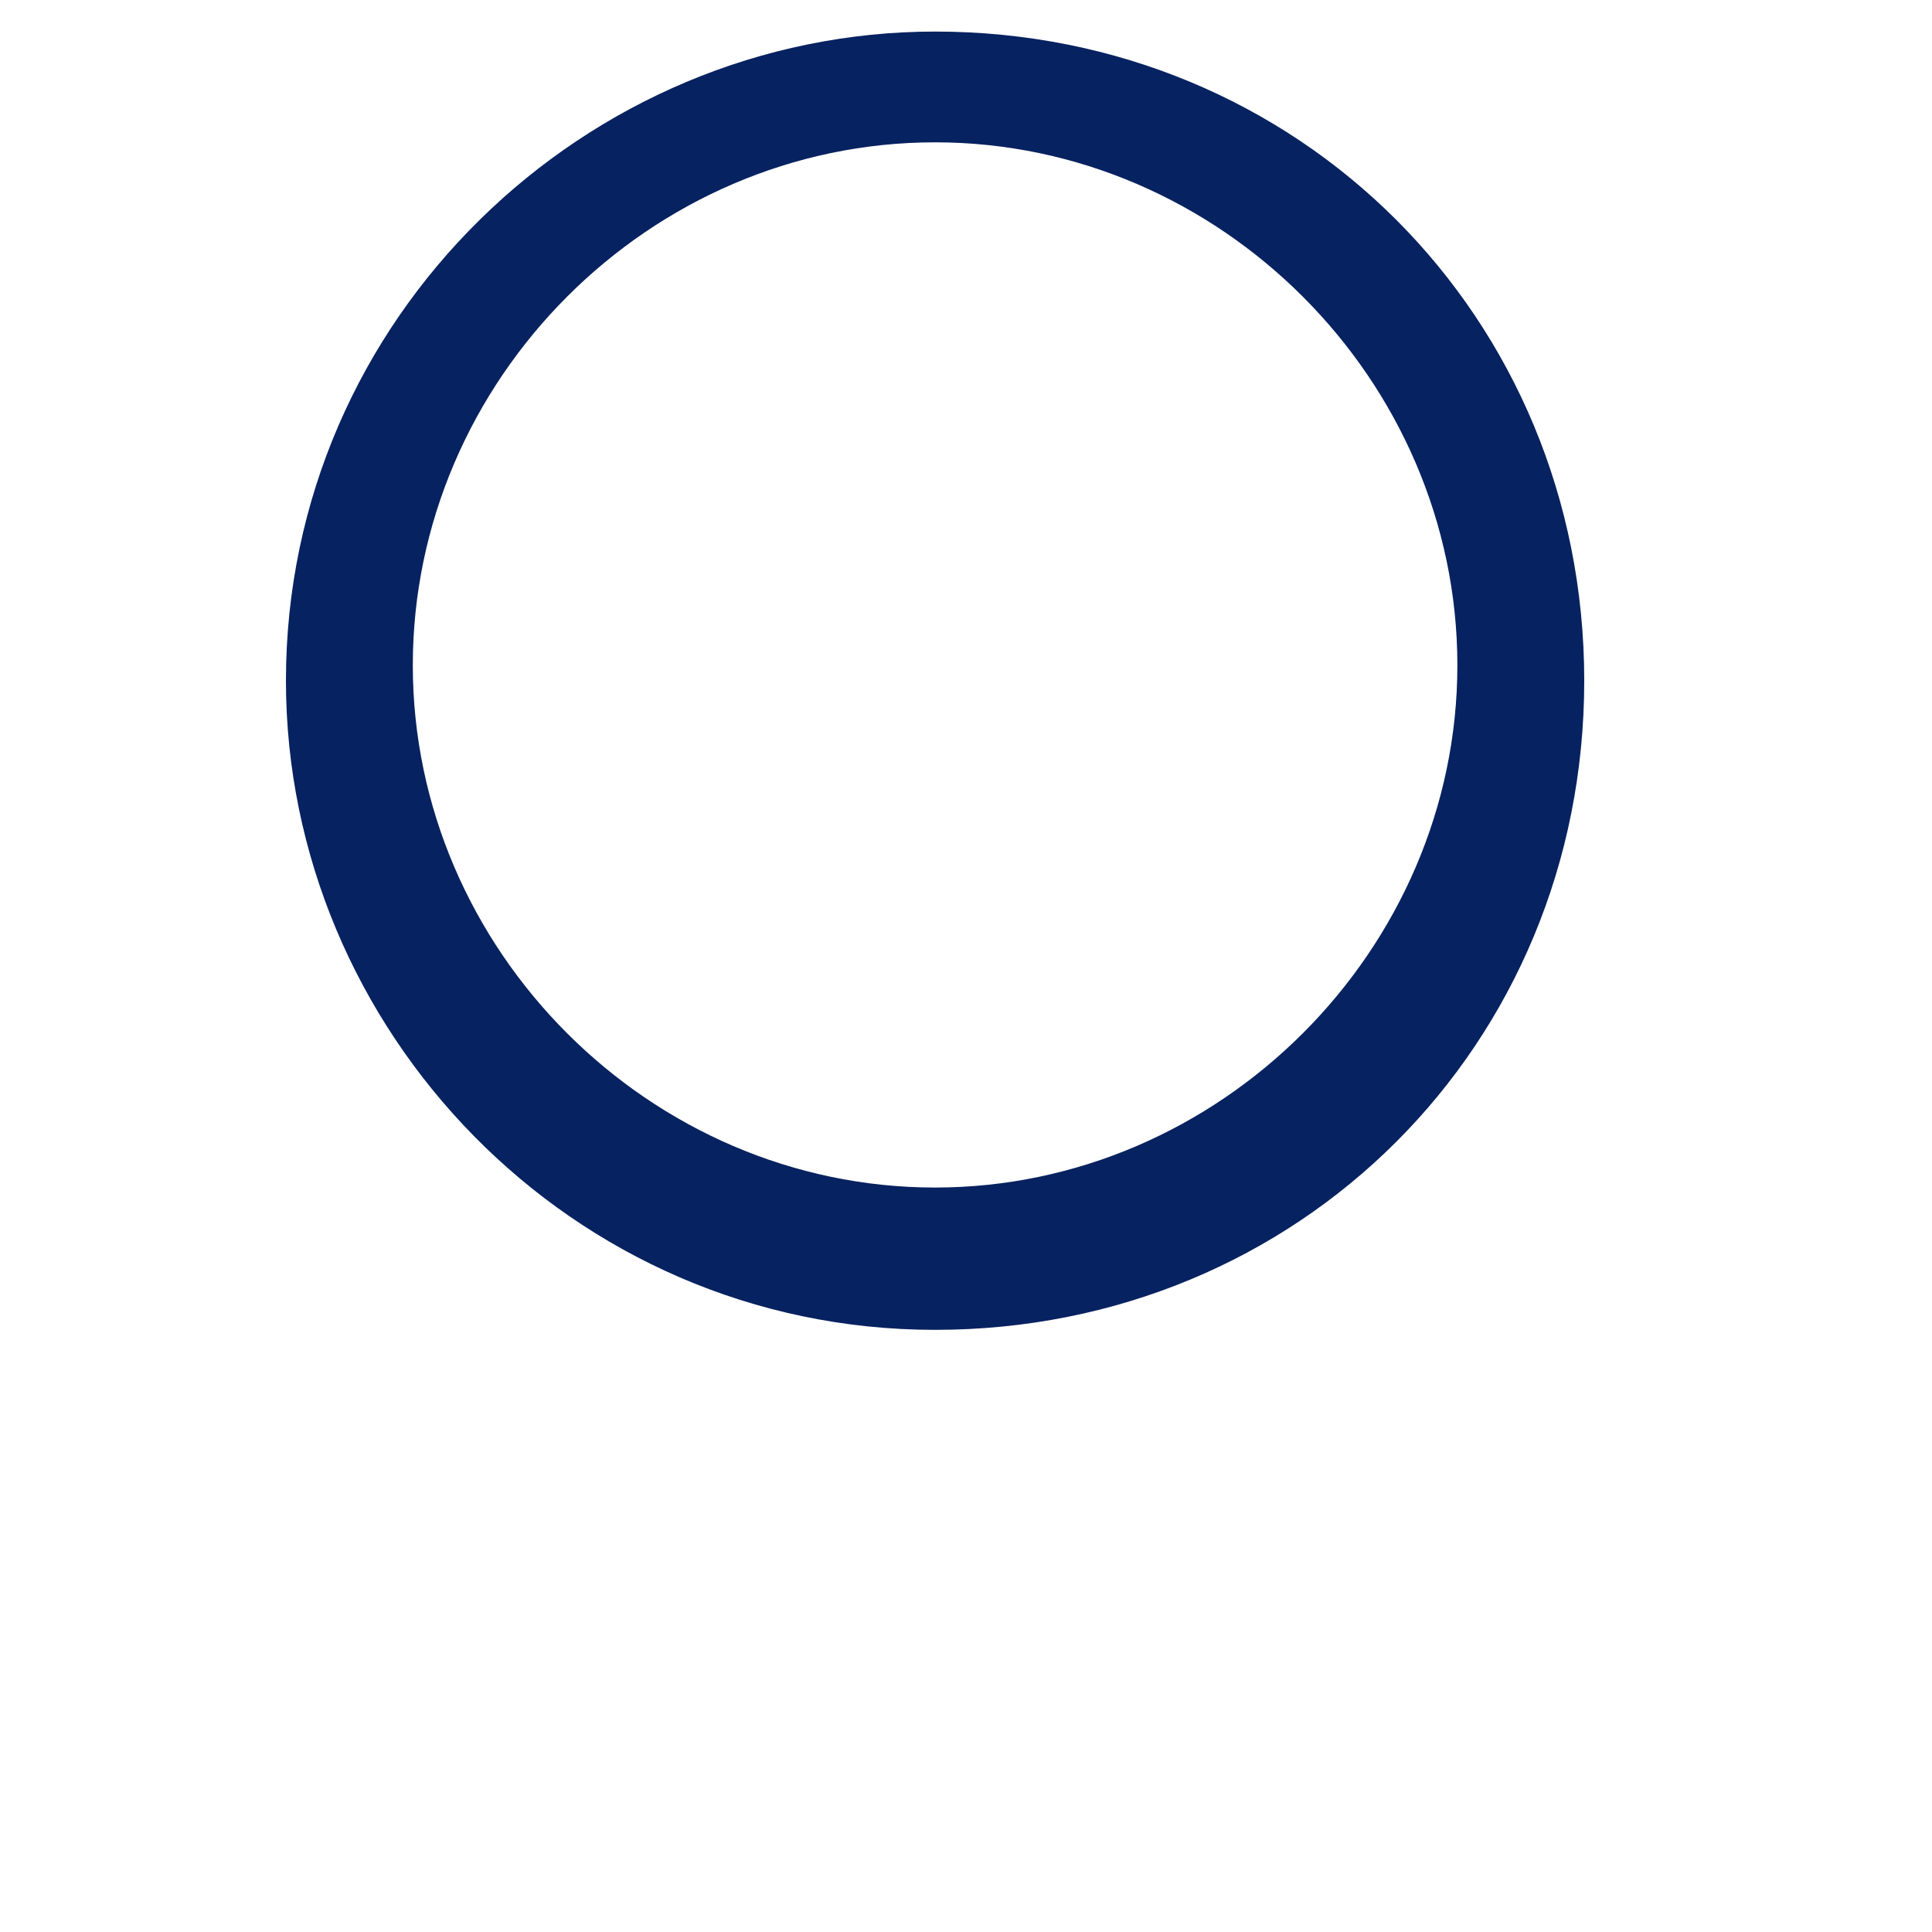
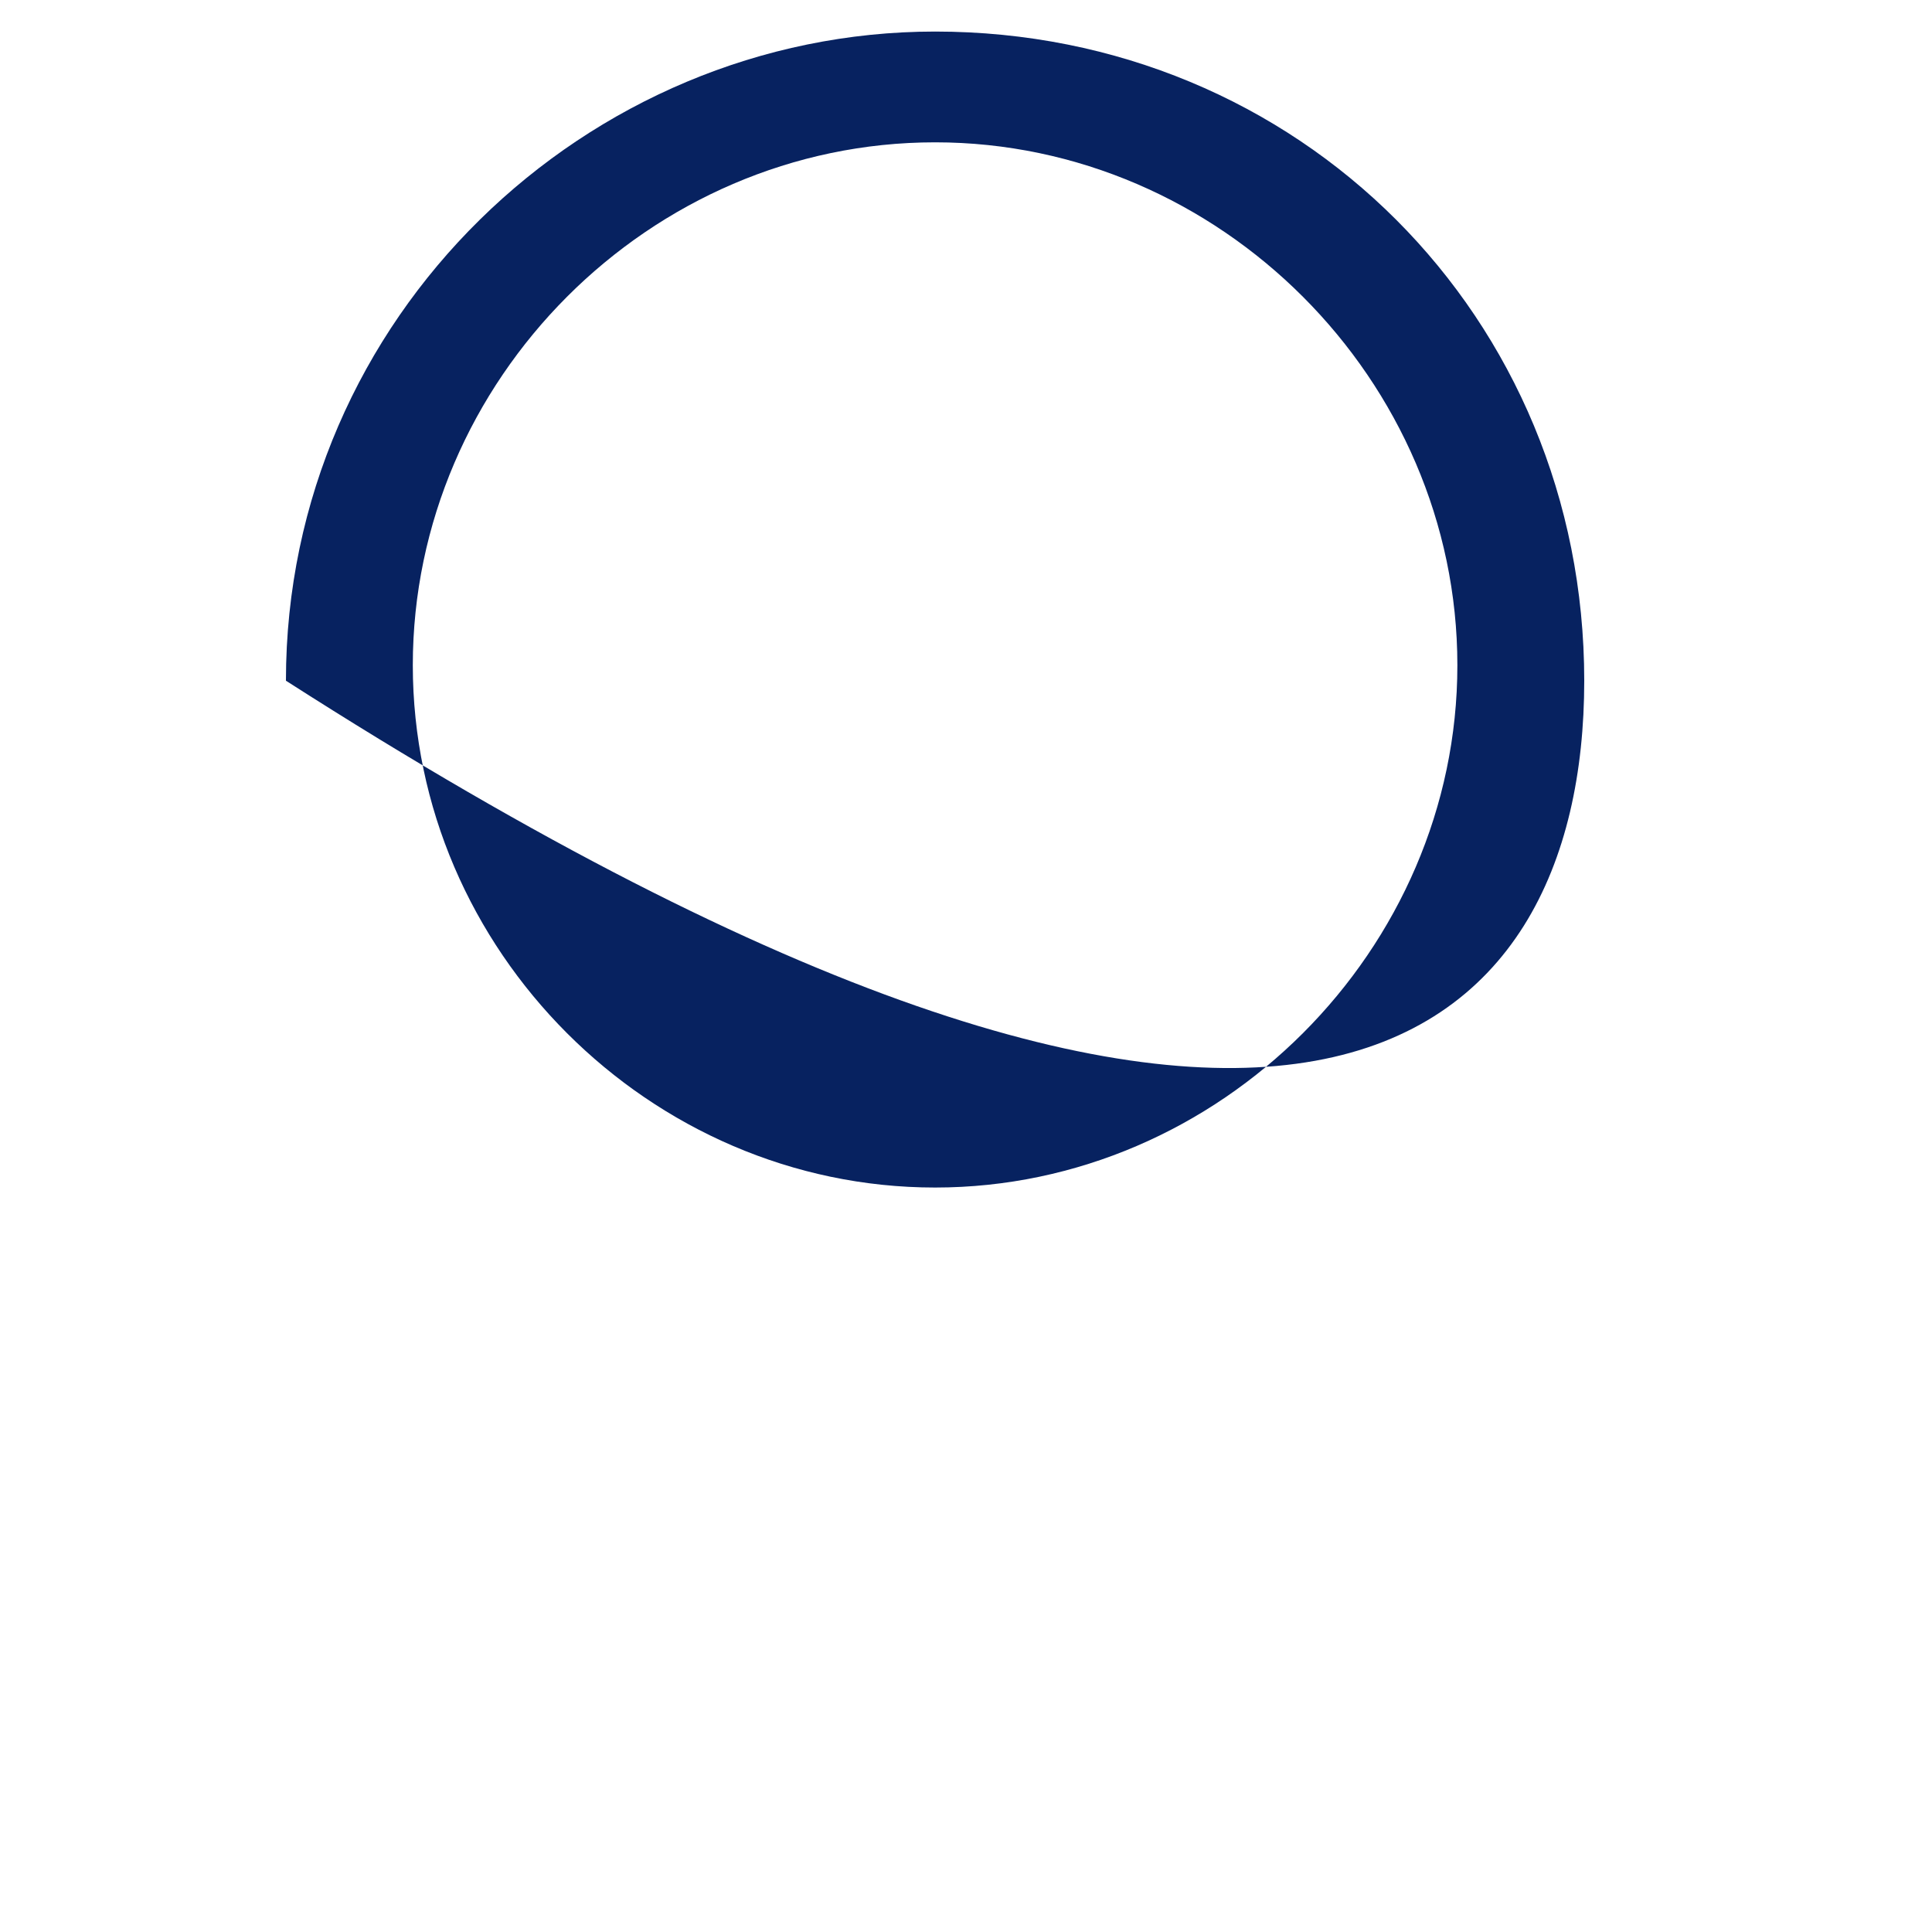
<svg xmlns="http://www.w3.org/2000/svg" width="3" height="3" viewBox="0 0 3 3" fill="none">
-   <path d="M1.452 0.221C1.894 0.221 2.263 0.59 2.263 1.033C2.263 1.475 1.894 1.844 1.452 1.844C1.009 1.844 0.641 1.475 0.641 1.033C0.641 0.59 1.009 0.221 1.452 0.221ZM1.452 0.049C0.911 0.049 0.444 0.492 0.444 1.057C0.444 1.598 0.886 2.065 1.452 2.065C2.017 2.065 2.46 1.623 2.46 1.057C2.46 0.492 2.017 0.049 1.452 0.049Z" fill="#072260" />
+   <path d="M1.452 0.221C1.894 0.221 2.263 0.59 2.263 1.033C2.263 1.475 1.894 1.844 1.452 1.844C1.009 1.844 0.641 1.475 0.641 1.033C0.641 0.59 1.009 0.221 1.452 0.221ZM1.452 0.049C0.911 0.049 0.444 0.492 0.444 1.057C2.017 2.065 2.46 1.623 2.46 1.057C2.46 0.492 2.017 0.049 1.452 0.049Z" fill="#072260" />
</svg>